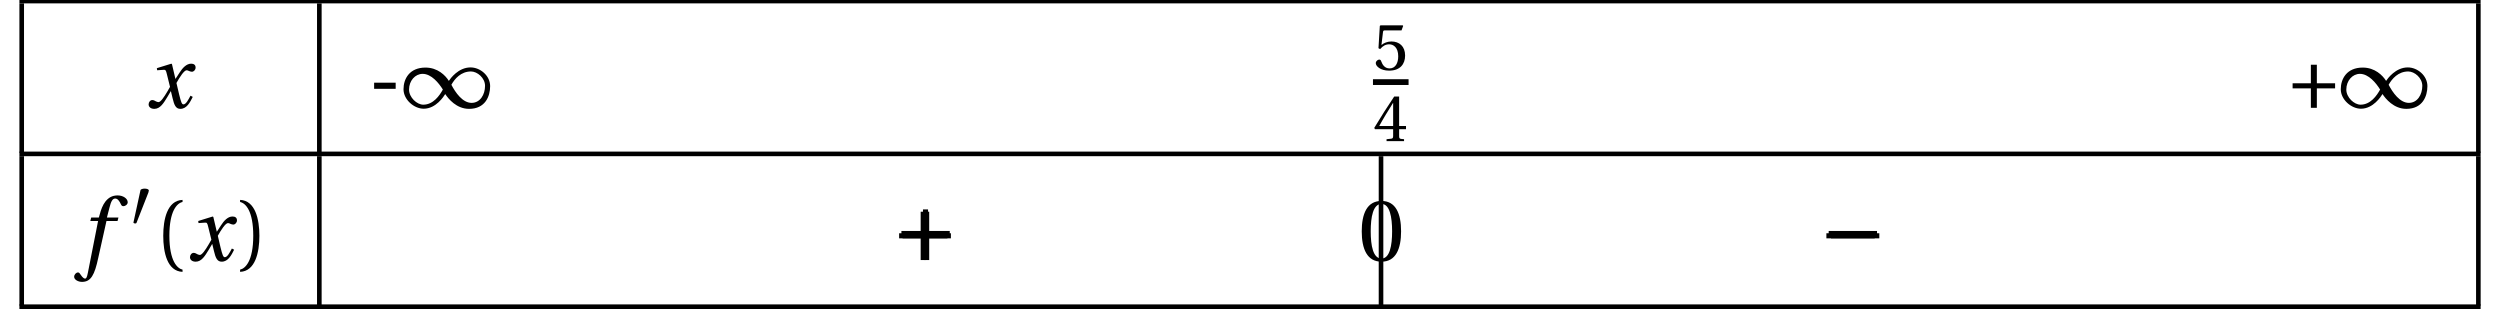
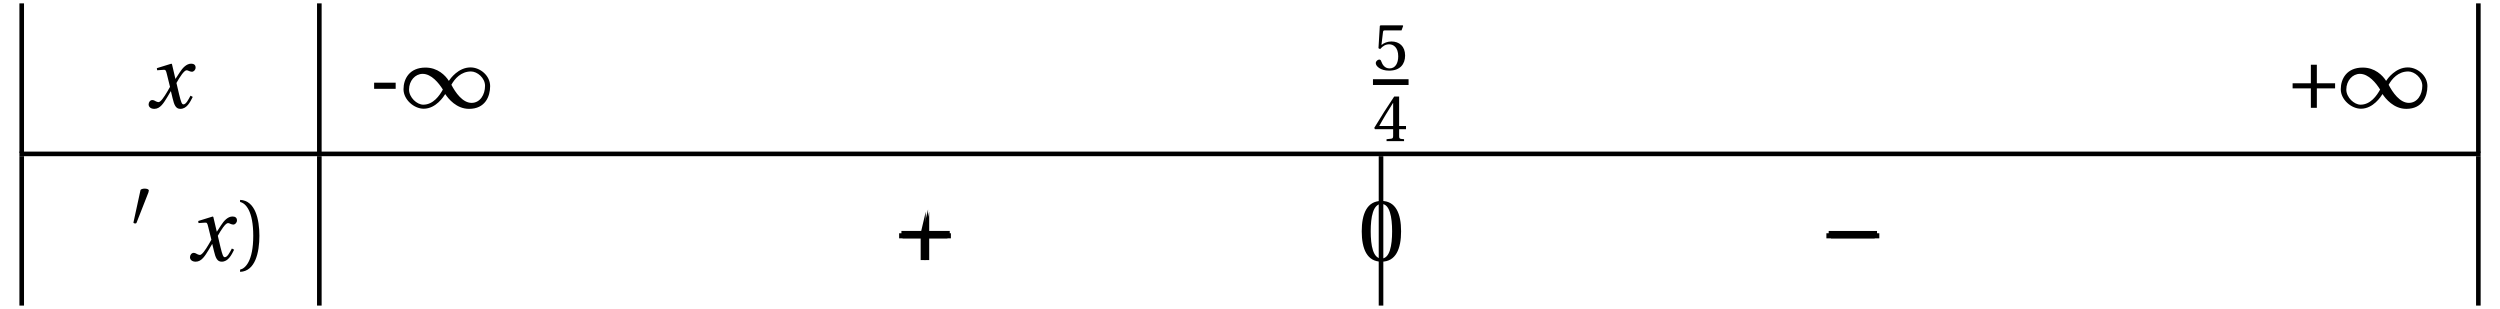
<svg xmlns="http://www.w3.org/2000/svg" xmlns:xlink="http://www.w3.org/1999/xlink" width="261.09" height="32.28" viewBox="0 0 261.09 32.28">
  <defs>
    <g>
      <g id="glyph-0-0">
        <path d="M 4.656 -1.266 C 4.438 -0.859 4.188 -0.359 3.922 -0.359 C 3.75 -0.359 3.672 -0.578 3.469 -1.391 L 3.188 -2.594 C 3.516 -3.188 3.984 -3.922 4.25 -3.922 C 4.328 -3.922 4.406 -3.891 4.5 -3.844 C 4.594 -3.812 4.688 -3.766 4.797 -3.766 C 5 -3.766 5.188 -3.969 5.188 -4.203 C 5.188 -4.5 4.984 -4.609 4.719 -4.609 C 4.234 -4.609 3.828 -4.172 3.5 -3.656 L 3.094 -3.031 L 3.078 -3.031 L 2.719 -4.562 L 2.656 -4.609 L 1.141 -4.141 L 1.172 -3.922 L 1.859 -3.969 C 2.031 -3.984 2.094 -3.938 2.188 -3.516 L 2.516 -2.188 L 2.266 -1.75 C 1.875 -1.078 1.531 -0.594 1.312 -0.594 C 1.219 -0.594 1.125 -0.641 1.047 -0.672 C 0.953 -0.719 0.828 -0.812 0.672 -0.812 C 0.438 -0.812 0.281 -0.578 0.281 -0.359 C 0.281 -0.094 0.5 0.109 0.875 0.109 C 1.5 0.109 1.859 -0.516 2.234 -1.125 L 2.594 -1.734 L 2.609 -1.734 L 2.781 -1.016 C 2.953 -0.281 3.125 0.109 3.594 0.109 C 4.266 0.109 4.609 -0.578 4.891 -1.141 Z M 4.656 -1.266 " />
      </g>
      <g id="glyph-0-1">
-         <path d="M 3.969 -4.5 L 2.766 -4.5 L 3.031 -5.531 C 3.203 -6.234 3.375 -6.484 3.625 -6.484 C 3.875 -6.484 4.047 -6.281 4.25 -5.844 C 4.297 -5.75 4.359 -5.688 4.5 -5.688 C 4.672 -5.688 4.938 -5.859 4.938 -6.094 C 4.938 -6.484 4.453 -6.812 3.891 -6.812 C 3.297 -6.812 2.922 -6.562 2.609 -6.172 C 2.328 -5.812 2.141 -5.312 2.016 -4.828 L 1.922 -4.5 L 1.125 -4.5 L 1.031 -4.141 L 1.844 -4.141 L 0.781 1.25 C 0.672 1.828 0.578 1.875 0.484 1.875 C 0.391 1.875 0.25 1.812 0 1.438 C -0.062 1.344 -0.125 1.234 -0.25 1.234 C -0.453 1.234 -0.656 1.453 -0.656 1.688 C -0.656 1.984 -0.25 2.219 0.172 2.219 C 1.094 2.219 1.484 1.484 1.859 -0.281 L 2.719 -4.141 L 3.875 -4.141 Z M 3.969 -4.5 " />
-       </g>
+         </g>
      <g id="glyph-1-0">
        <path d="M 0.672 -2.625 L 0.672 -1.984 L 2.922 -1.984 L 2.922 -2.625 Z M 0.672 -2.625 " />
      </g>
      <g id="glyph-1-1">
        <path d="M 0.391 -2.031 L 2.297 -2.031 L 2.297 0 L 2.922 0 L 2.922 -2.031 L 4.828 -2.031 L 4.828 -2.562 L 2.922 -2.562 L 2.922 -4.5 L 2.297 -4.5 L 2.297 -2.562 L 0.391 -2.562 Z M 0.391 -2.031 " />
      </g>
      <g id="glyph-1-2">
-         <path d="M 1.609 -2.594 C 1.609 -5.203 2.406 -6 2.984 -6.125 L 2.984 -6.344 C 1.375 -6.281 0.969 -4.297 0.969 -2.594 C 0.969 -0.875 1.375 1.109 2.984 1.172 L 2.984 0.938 C 2.453 0.828 1.609 0.062 1.609 -2.594 Z M 1.609 -2.594 " />
-       </g>
+         </g>
      <g id="glyph-1-3">
        <path d="M 1.609 -2.594 C 1.609 0.062 0.766 0.828 0.234 0.938 L 0.234 1.172 C 1.828 1.109 2.25 -0.875 2.25 -2.594 C 2.25 -4.297 1.828 -6.281 0.234 -6.344 L 0.234 -6.125 C 0.812 -6 1.609 -5.203 1.609 -2.594 Z M 1.609 -2.594 " />
      </g>
      <g id="glyph-1-4">
        <path d="M 2.438 -5.922 C 3.297 -5.922 3.547 -4.562 3.547 -3.062 C 3.547 -1.562 3.297 -0.219 2.438 -0.219 C 1.562 -0.219 1.312 -1.562 1.312 -3.062 C 1.312 -4.562 1.562 -5.922 2.438 -5.922 Z M 2.438 -6.234 C 0.922 -6.234 0.375 -4.891 0.375 -3.062 C 0.375 -1.234 0.922 0.109 2.438 0.109 C 3.938 0.109 4.484 -1.234 4.484 -3.062 C 4.484 -4.891 3.938 -6.234 2.438 -6.234 Z M 2.438 -6.234 " />
      </g>
      <g id="glyph-2-0">
        <path d="M 4.5 -1.438 C 4.812 -0.953 5.672 0.109 6.984 0.109 C 8.672 0.109 9.188 -1.188 9.188 -2.266 C 9.188 -3.359 8.156 -4.219 7.141 -4.219 C 5.859 -4.219 5.031 -3.047 4.875 -2.812 C 4.516 -3.391 3.703 -4.203 2.438 -4.203 C 0.766 -4.203 0.141 -3.031 0.141 -1.938 C 0.141 -0.859 1.234 0.094 2.25 0.094 C 3.531 0.094 4.344 -1.188 4.5 -1.438 Z M 5.141 -2.406 C 5.484 -3.031 6.141 -3.797 7.188 -3.797 C 7.844 -3.797 8.656 -3.125 8.656 -2.297 C 8.656 -1.375 8.141 -0.516 7.25 -0.516 C 6.312 -0.516 5.562 -1.594 5.141 -2.406 Z M 4.25 -1.906 C 3.906 -1.281 3.25 -0.328 2.203 -0.328 C 1.547 -0.328 0.719 -1.078 0.719 -1.906 C 0.719 -2.828 1.359 -3.547 2.141 -3.547 C 3.047 -3.547 3.828 -2.594 4.25 -1.906 Z M 4.25 -1.906 " />
      </g>
      <g id="glyph-2-1">
-         <path d="M 0.781 -2.859 L 0.781 -2.328 L 3.031 -2.328 L 3.031 -0.062 L 3.562 -0.062 L 3.562 -2.328 L 5.828 -2.328 L 5.828 -2.859 L 3.562 -2.859 L 3.562 -5.109 L 3.031 -5.109 L 3.031 -2.859 Z M 0.781 -2.859 " />
+         <path d="M 0.781 -2.859 L 0.781 -2.328 L 3.031 -2.328 L 3.031 -0.062 L 3.562 -0.062 L 3.562 -2.328 L 5.828 -2.328 L 5.828 -2.859 L 3.562 -2.859 L 3.562 -5.109 L 3.031 -2.859 Z M 0.781 -2.859 " />
      </g>
      <g id="glyph-2-2">
        <path d="M 5.828 -2.328 L 5.828 -2.859 L 0.781 -2.859 L 0.781 -2.328 Z M 5.828 -2.328 " />
      </g>
      <g id="glyph-3-0">
        <path d="M 2.969 -4.125 L 3.141 -4.594 L 3.094 -4.656 L 0.781 -4.656 L 0.703 -4.594 L 0.562 -2.266 L 0.734 -2.172 C 1.031 -2.516 1.312 -2.672 1.688 -2.672 C 2.125 -2.672 2.625 -2.344 2.625 -1.422 C 2.625 -0.703 2.328 -0.156 1.719 -0.156 C 1.234 -0.156 0.984 -0.516 0.844 -0.906 C 0.812 -1.016 0.75 -1.078 0.641 -1.078 C 0.516 -1.078 0.281 -0.938 0.281 -0.703 C 0.281 -0.391 0.766 0.078 1.672 0.078 C 2.828 0.078 3.344 -0.609 3.344 -1.5 C 3.344 -2.469 2.734 -2.969 1.906 -2.969 C 1.516 -2.969 1.109 -2.812 0.891 -2.609 L 0.875 -2.625 L 1.031 -3.922 C 1.047 -4.094 1.094 -4.125 1.234 -4.125 Z M 2.969 -4.125 " />
      </g>
      <g id="glyph-3-1">
        <path d="M 2.094 -1.25 L 2.094 -0.531 C 2.094 -0.297 2.016 -0.266 1.844 -0.25 L 1.406 -0.203 L 1.406 0 L 3.234 0 L 3.234 -0.203 L 2.922 -0.234 C 2.766 -0.266 2.719 -0.297 2.719 -0.531 L 2.719 -1.25 L 3.438 -1.25 L 3.438 -1.578 L 2.719 -1.578 L 2.719 -4.656 L 2.203 -4.656 C 1.547 -3.688 0.781 -2.484 0.125 -1.391 L 0.188 -1.25 Z M 0.641 -1.578 C 1.047 -2.328 1.547 -3.141 2.078 -3.984 L 2.094 -3.984 L 2.094 -1.578 Z M 0.641 -1.578 " />
      </g>
      <g id="glyph-4-0">
        <path d="M 1.938 -3.516 C 1.969 -3.625 1.984 -3.688 1.984 -3.719 C 1.984 -3.859 1.766 -3.922 1.547 -3.922 C 1.344 -3.922 1.125 -3.859 1.109 -3.75 L 0.375 -0.375 C 0.375 -0.328 0.469 -0.281 0.562 -0.281 C 0.609 -0.281 0.672 -0.297 0.688 -0.328 Z M 1.938 -3.516 " />
      </g>
    </g>
    <clipPath id="clip-0">
-       <path clip-rule="nonzero" d="M 2 31 L 260 31 L 260 32.281 L 2 32.281 Z M 2 31 " />
-     </clipPath>
+       </clipPath>
  </defs>
-   <path fill-rule="nonzero" fill="rgb(0%, 0%, 0%)" fill-opacity="1" d="M 2.027 -0.129 L 259.066 -0.129 L 259.066 0.352 L 2.027 0.352 Z M 2.027 -0.129 " />
  <path fill-rule="nonzero" fill="rgb(0%, 0%, 0%)" fill-opacity="1" d="M 2.027 0.352 L 2.508 0.352 L 2.508 15.953 L 2.027 15.953 Z M 2.027 0.352 " />
  <g fill="rgb(0%, 0%, 0%)" fill-opacity="1">
    <use xlink:href="#glyph-0-0" x="15.24" y="11.26" />
  </g>
  <path fill-rule="nonzero" fill="rgb(0%, 0%, 0%)" fill-opacity="1" d="M 33.109 0.352 L 33.59 0.352 L 33.59 15.953 L 33.109 15.953 Z M 33.109 0.352 " />
  <g fill="rgb(0%, 0%, 0%)" fill-opacity="1">
    <use xlink:href="#glyph-1-0" x="38.4" y="11.26" />
  </g>
  <g fill="rgb(0%, 0%, 0%)" fill-opacity="1">
    <use xlink:href="#glyph-2-0" x="42" y="11.26" />
  </g>
  <g fill="rgb(0%, 0%, 0%)" fill-opacity="1">
    <use xlink:href="#glyph-3-0" x="143.4" y="7.3" />
  </g>
  <path fill-rule="nonzero" fill="rgb(0%, 0%, 0%)" fill-opacity="1" d="M 143.387 8.273 L 147.105 8.273 L 147.105 8.875 L 143.387 8.875 Z M 143.387 8.273 " />
  <g fill="rgb(0%, 0%, 0%)" fill-opacity="1">
    <use xlink:href="#glyph-3-1" x="143.4" y="14.74" />
  </g>
  <g fill="rgb(0%, 0%, 0%)" fill-opacity="1">
    <use xlink:href="#glyph-1-1" x="239.04" y="11.26" />
  </g>
  <g fill="rgb(0%, 0%, 0%)" fill-opacity="1">
    <use xlink:href="#glyph-2-0" x="244.32" y="11.26" />
  </g>
  <path fill-rule="nonzero" fill="rgb(0%, 0%, 0%)" fill-opacity="1" d="M 258.59 0.352 L 259.07 0.352 L 259.07 15.953 L 258.59 15.953 Z M 258.59 0.352 " />
  <path fill-rule="nonzero" fill="rgb(0%, 0%, 0%)" fill-opacity="1" d="M 2.027 15.832 L 259.066 15.832 L 259.066 16.312 L 2.027 16.312 Z M 2.027 15.832 " />
  <path fill-rule="nonzero" fill="rgb(0%, 0%, 0%)" fill-opacity="1" d="M 2.027 16.312 L 2.508 16.312 L 2.508 31.914 L 2.027 31.914 Z M 2.027 16.312 " />
  <g fill="rgb(0%, 0%, 0%)" fill-opacity="1">
    <use xlink:href="#glyph-0-1" x="8.4" y="27.22" />
  </g>
  <g fill="rgb(0%, 0%, 0%)" fill-opacity="1">
    <use xlink:href="#glyph-4-0" x="13.56" y="23.62" />
  </g>
  <g fill="rgb(0%, 0%, 0%)" fill-opacity="1">
    <use xlink:href="#glyph-1-2" x="16.08" y="27.22" />
  </g>
  <g fill="rgb(0%, 0%, 0%)" fill-opacity="1">
    <use xlink:href="#glyph-0-0" x="19.56" y="27.22" />
  </g>
  <g fill="rgb(0%, 0%, 0%)" fill-opacity="1">
    <use xlink:href="#glyph-1-3" x="24.84" y="27.22" />
  </g>
  <path fill-rule="nonzero" fill="rgb(0%, 0%, 0%)" fill-opacity="1" d="M 33.109 16.312 L 33.59 16.312 L 33.59 31.914 L 33.109 31.914 Z M 33.109 16.312 " />
  <g fill="rgb(0%, 0%, 0%)" fill-opacity="1">
    <use xlink:href="#glyph-2-1" x="93.12" y="27.22" />
  </g>
  <g fill="rgb(0%, 0%, 0%)" fill-opacity="1">
    <use xlink:href="#glyph-2-1" x="93.36" y="26.98" />
  </g>
  <g fill="rgb(0%, 0%, 0%)" fill-opacity="1">
    <use xlink:href="#glyph-2-1" x="93.48" y="27.22" />
  </g>
  <path fill-rule="nonzero" fill="rgb(0%, 0%, 0%)" fill-opacity="1" d="M 143.988 16.312 L 144.469 16.312 L 144.469 31.914 L 143.988 31.914 Z M 143.988 16.312 " />
  <g fill="rgb(0%, 0%, 0%)" fill-opacity="1">
    <use xlink:href="#glyph-1-4" x="141.84" y="27.22" />
  </g>
  <g fill="rgb(0%, 0%, 0%)" fill-opacity="1">
    <use xlink:href="#glyph-2-2" x="189.96" y="27.22" />
  </g>
  <g fill="rgb(0%, 0%, 0%)" fill-opacity="1">
    <use xlink:href="#glyph-2-2" x="190.2" y="26.98" />
  </g>
  <g fill="rgb(0%, 0%, 0%)" fill-opacity="1">
    <use xlink:href="#glyph-2-2" x="190.44" y="27.22" />
  </g>
  <path fill-rule="nonzero" fill="rgb(0%, 0%, 0%)" fill-opacity="1" d="M 258.59 16.312 L 259.07 16.312 L 259.07 31.914 L 258.59 31.914 Z M 258.59 16.312 " />
  <g clip-path="url(#clip-0)">
    <path fill-rule="nonzero" fill="rgb(0%, 0%, 0%)" fill-opacity="1" d="M 2.027 31.793 L 259.066 31.793 L 259.066 32.273 L 2.027 32.273 Z M 2.027 31.793 " />
  </g>
</svg>